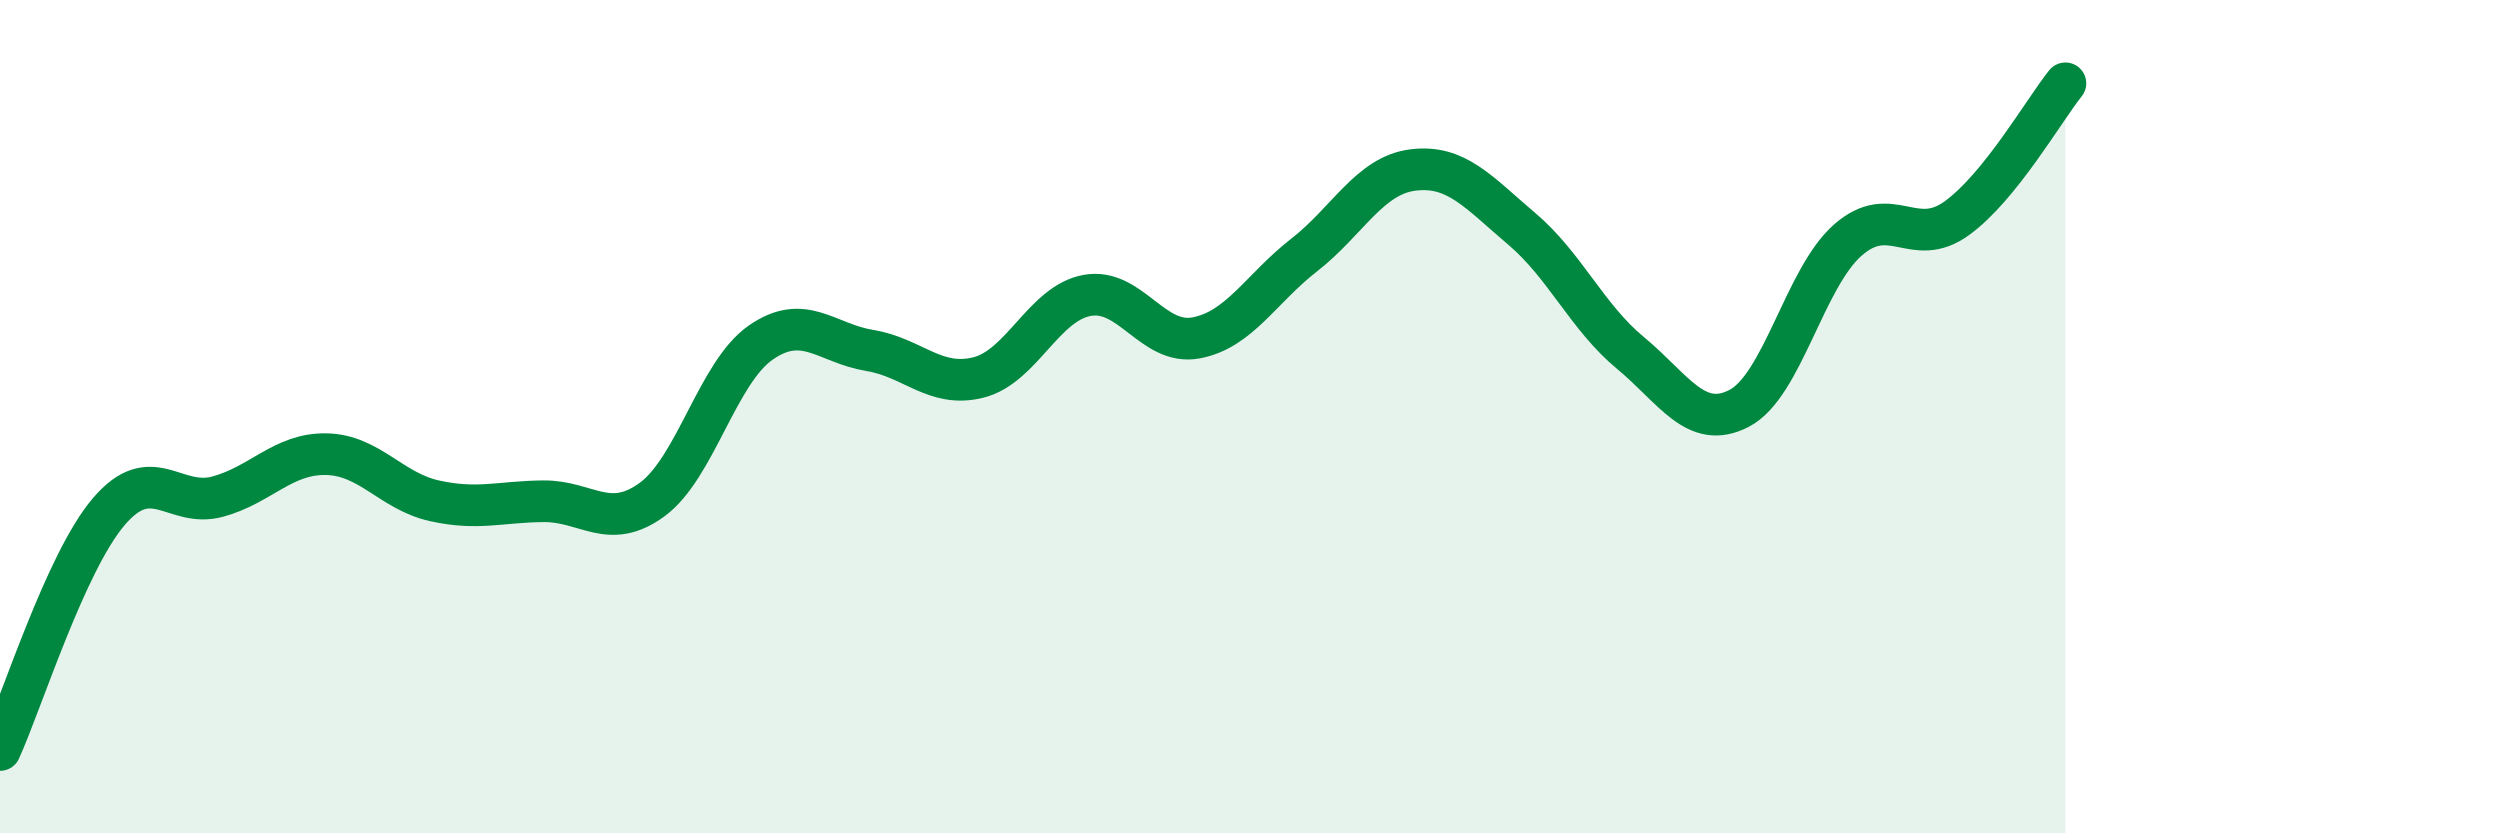
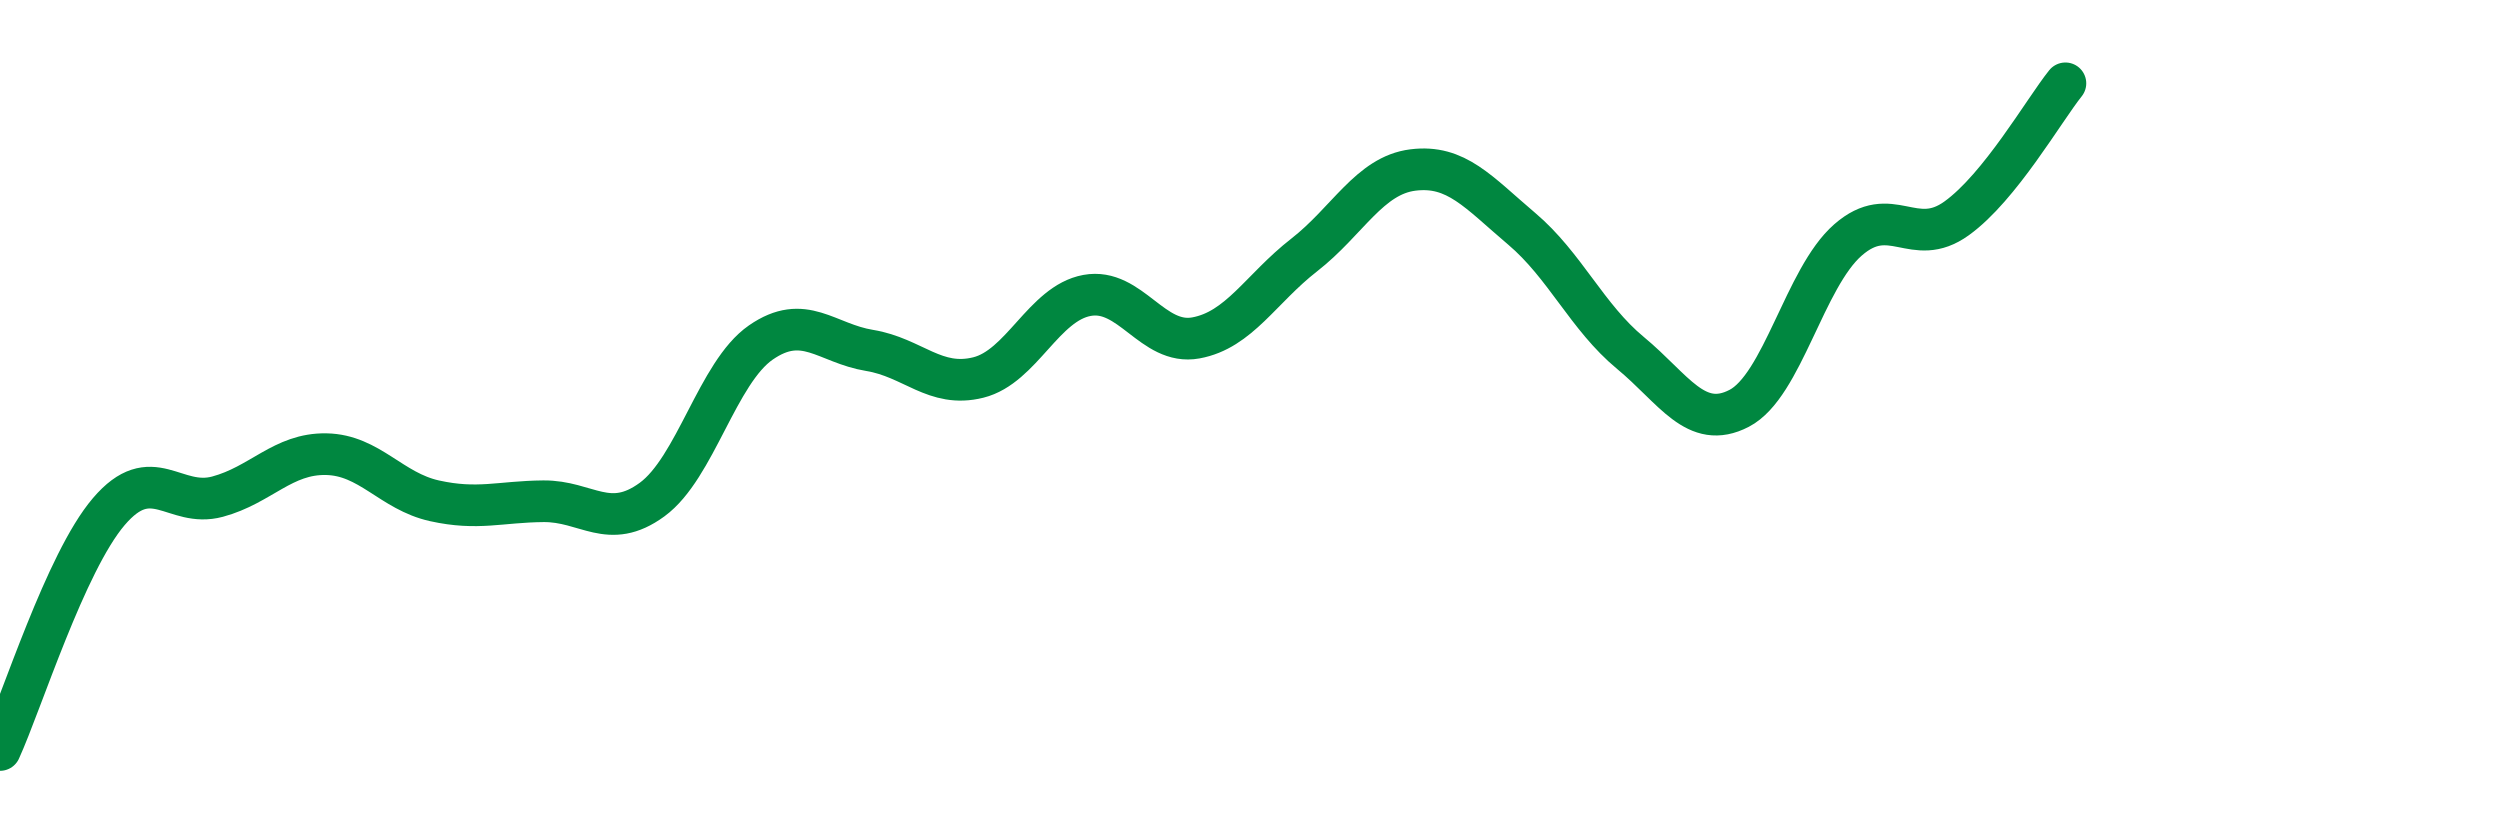
<svg xmlns="http://www.w3.org/2000/svg" width="60" height="20" viewBox="0 0 60 20">
-   <path d="M 0,18 C 0.52,16.86 1.57,13.5 2.61,12.28 C 3.65,11.06 4.18,12.2 5.22,11.92 C 6.26,11.64 6.79,10.88 7.83,10.9 C 8.87,10.92 9.39,11.79 10.43,12.02 C 11.47,12.25 12,12.04 13.04,12.03 C 14.08,12.02 14.61,12.75 15.65,11.99 C 16.69,11.23 17.22,8.94 18.26,8.22 C 19.3,7.5 19.83,8.24 20.87,8.41 C 21.91,8.58 22.44,9.32 23.48,9.06 C 24.52,8.8 25.05,7.28 26.09,7.09 C 27.13,6.9 27.66,8.3 28.7,8.11 C 29.74,7.92 30.26,6.93 31.3,6.12 C 32.34,5.31 32.87,4.21 33.91,4.08 C 34.95,3.95 35.48,4.61 36.52,5.49 C 37.56,6.37 38.09,7.61 39.13,8.47 C 40.17,9.33 40.7,10.34 41.74,9.8 C 42.78,9.26 43.31,6.67 44.35,5.76 C 45.39,4.85 45.92,5.99 46.96,5.24 C 48,4.49 49.05,2.65 49.57,2L49.57 20L0 20Z" fill="#008740" opacity="0.1" stroke-linecap="round" stroke-linejoin="round" />
  <path d="M 0,18 C 0.52,16.86 1.57,13.5 2.61,12.28 C 3.65,11.06 4.18,12.2 5.22,11.92 C 6.26,11.64 6.79,10.88 7.83,10.9 C 8.87,10.92 9.39,11.79 10.43,12.02 C 11.47,12.25 12,12.04 13.04,12.03 C 14.08,12.02 14.61,12.75 15.65,11.99 C 16.69,11.23 17.22,8.94 18.26,8.22 C 19.3,7.5 19.83,8.24 20.87,8.41 C 21.91,8.58 22.44,9.32 23.48,9.06 C 24.52,8.8 25.05,7.28 26.09,7.09 C 27.13,6.9 27.66,8.3 28.7,8.11 C 29.74,7.92 30.26,6.93 31.3,6.12 C 32.34,5.31 32.87,4.21 33.91,4.08 C 34.95,3.95 35.48,4.61 36.52,5.49 C 37.56,6.37 38.09,7.61 39.13,8.47 C 40.17,9.33 40.7,10.34 41.74,9.8 C 42.78,9.26 43.31,6.67 44.35,5.76 C 45.39,4.85 45.92,5.99 46.96,5.24 C 48,4.49 49.05,2.65 49.57,2" stroke="#008740" stroke-width="1" fill="none" stroke-linecap="round" stroke-linejoin="round" />
</svg>